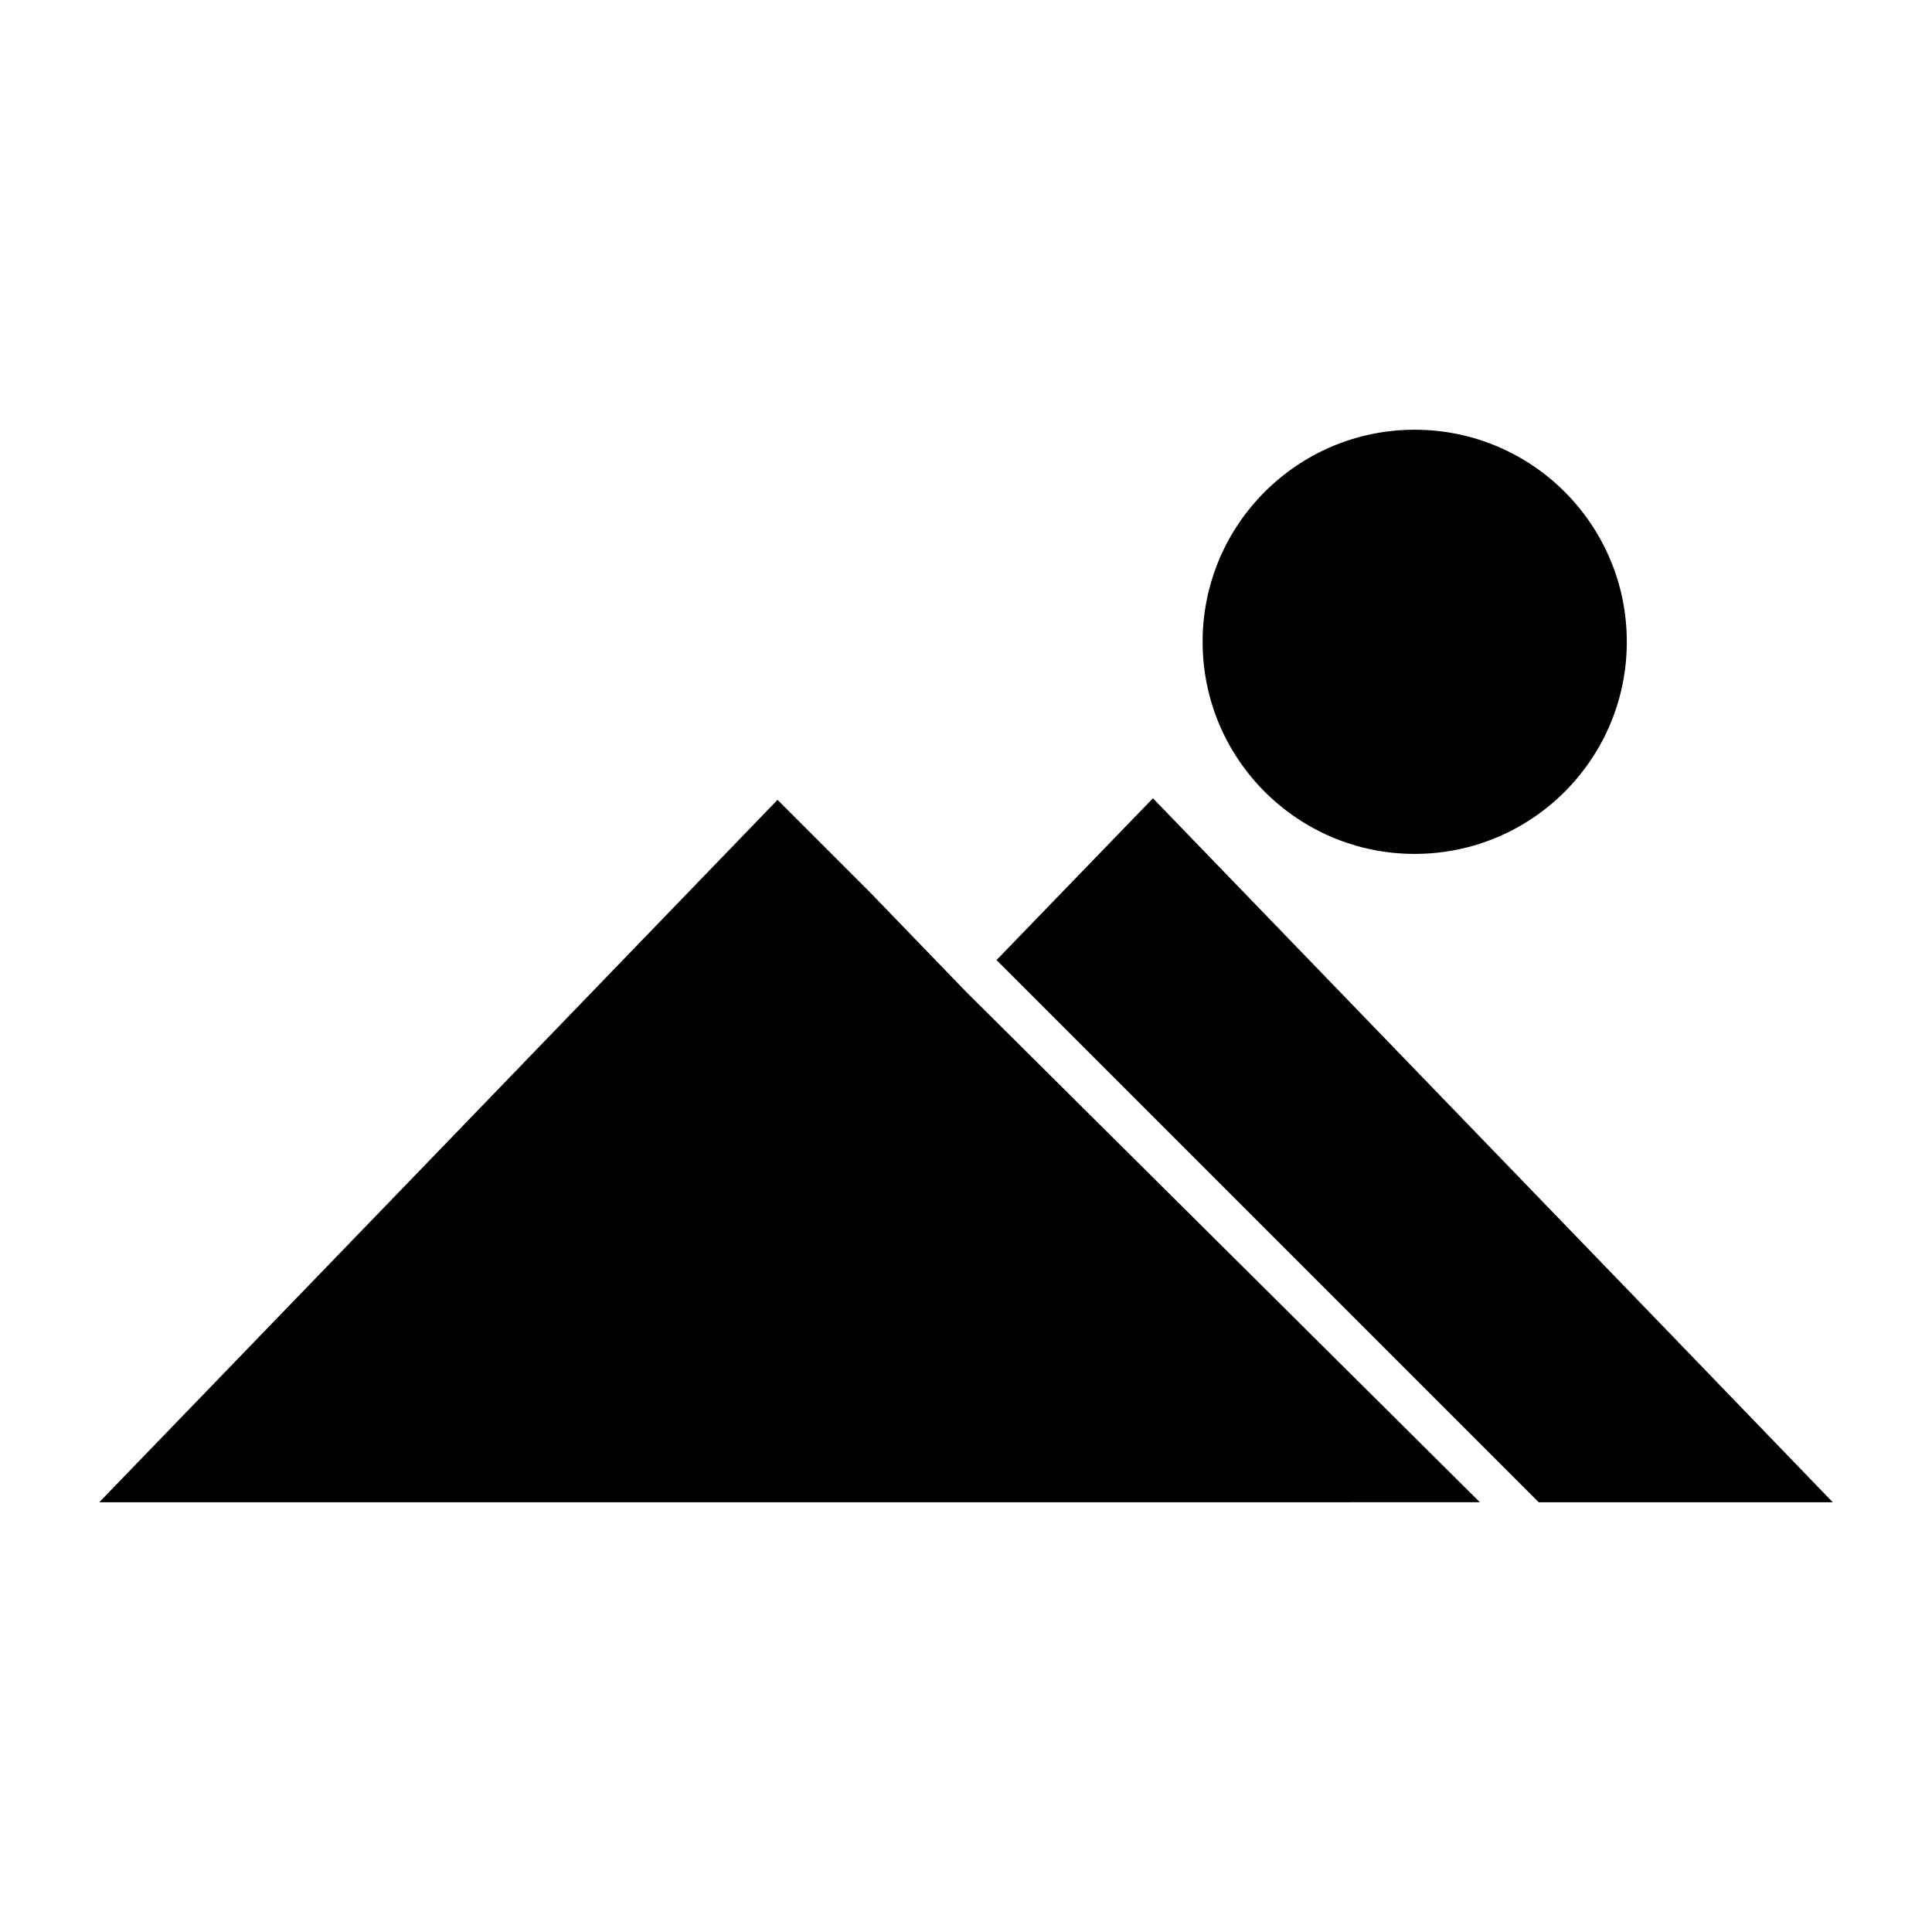
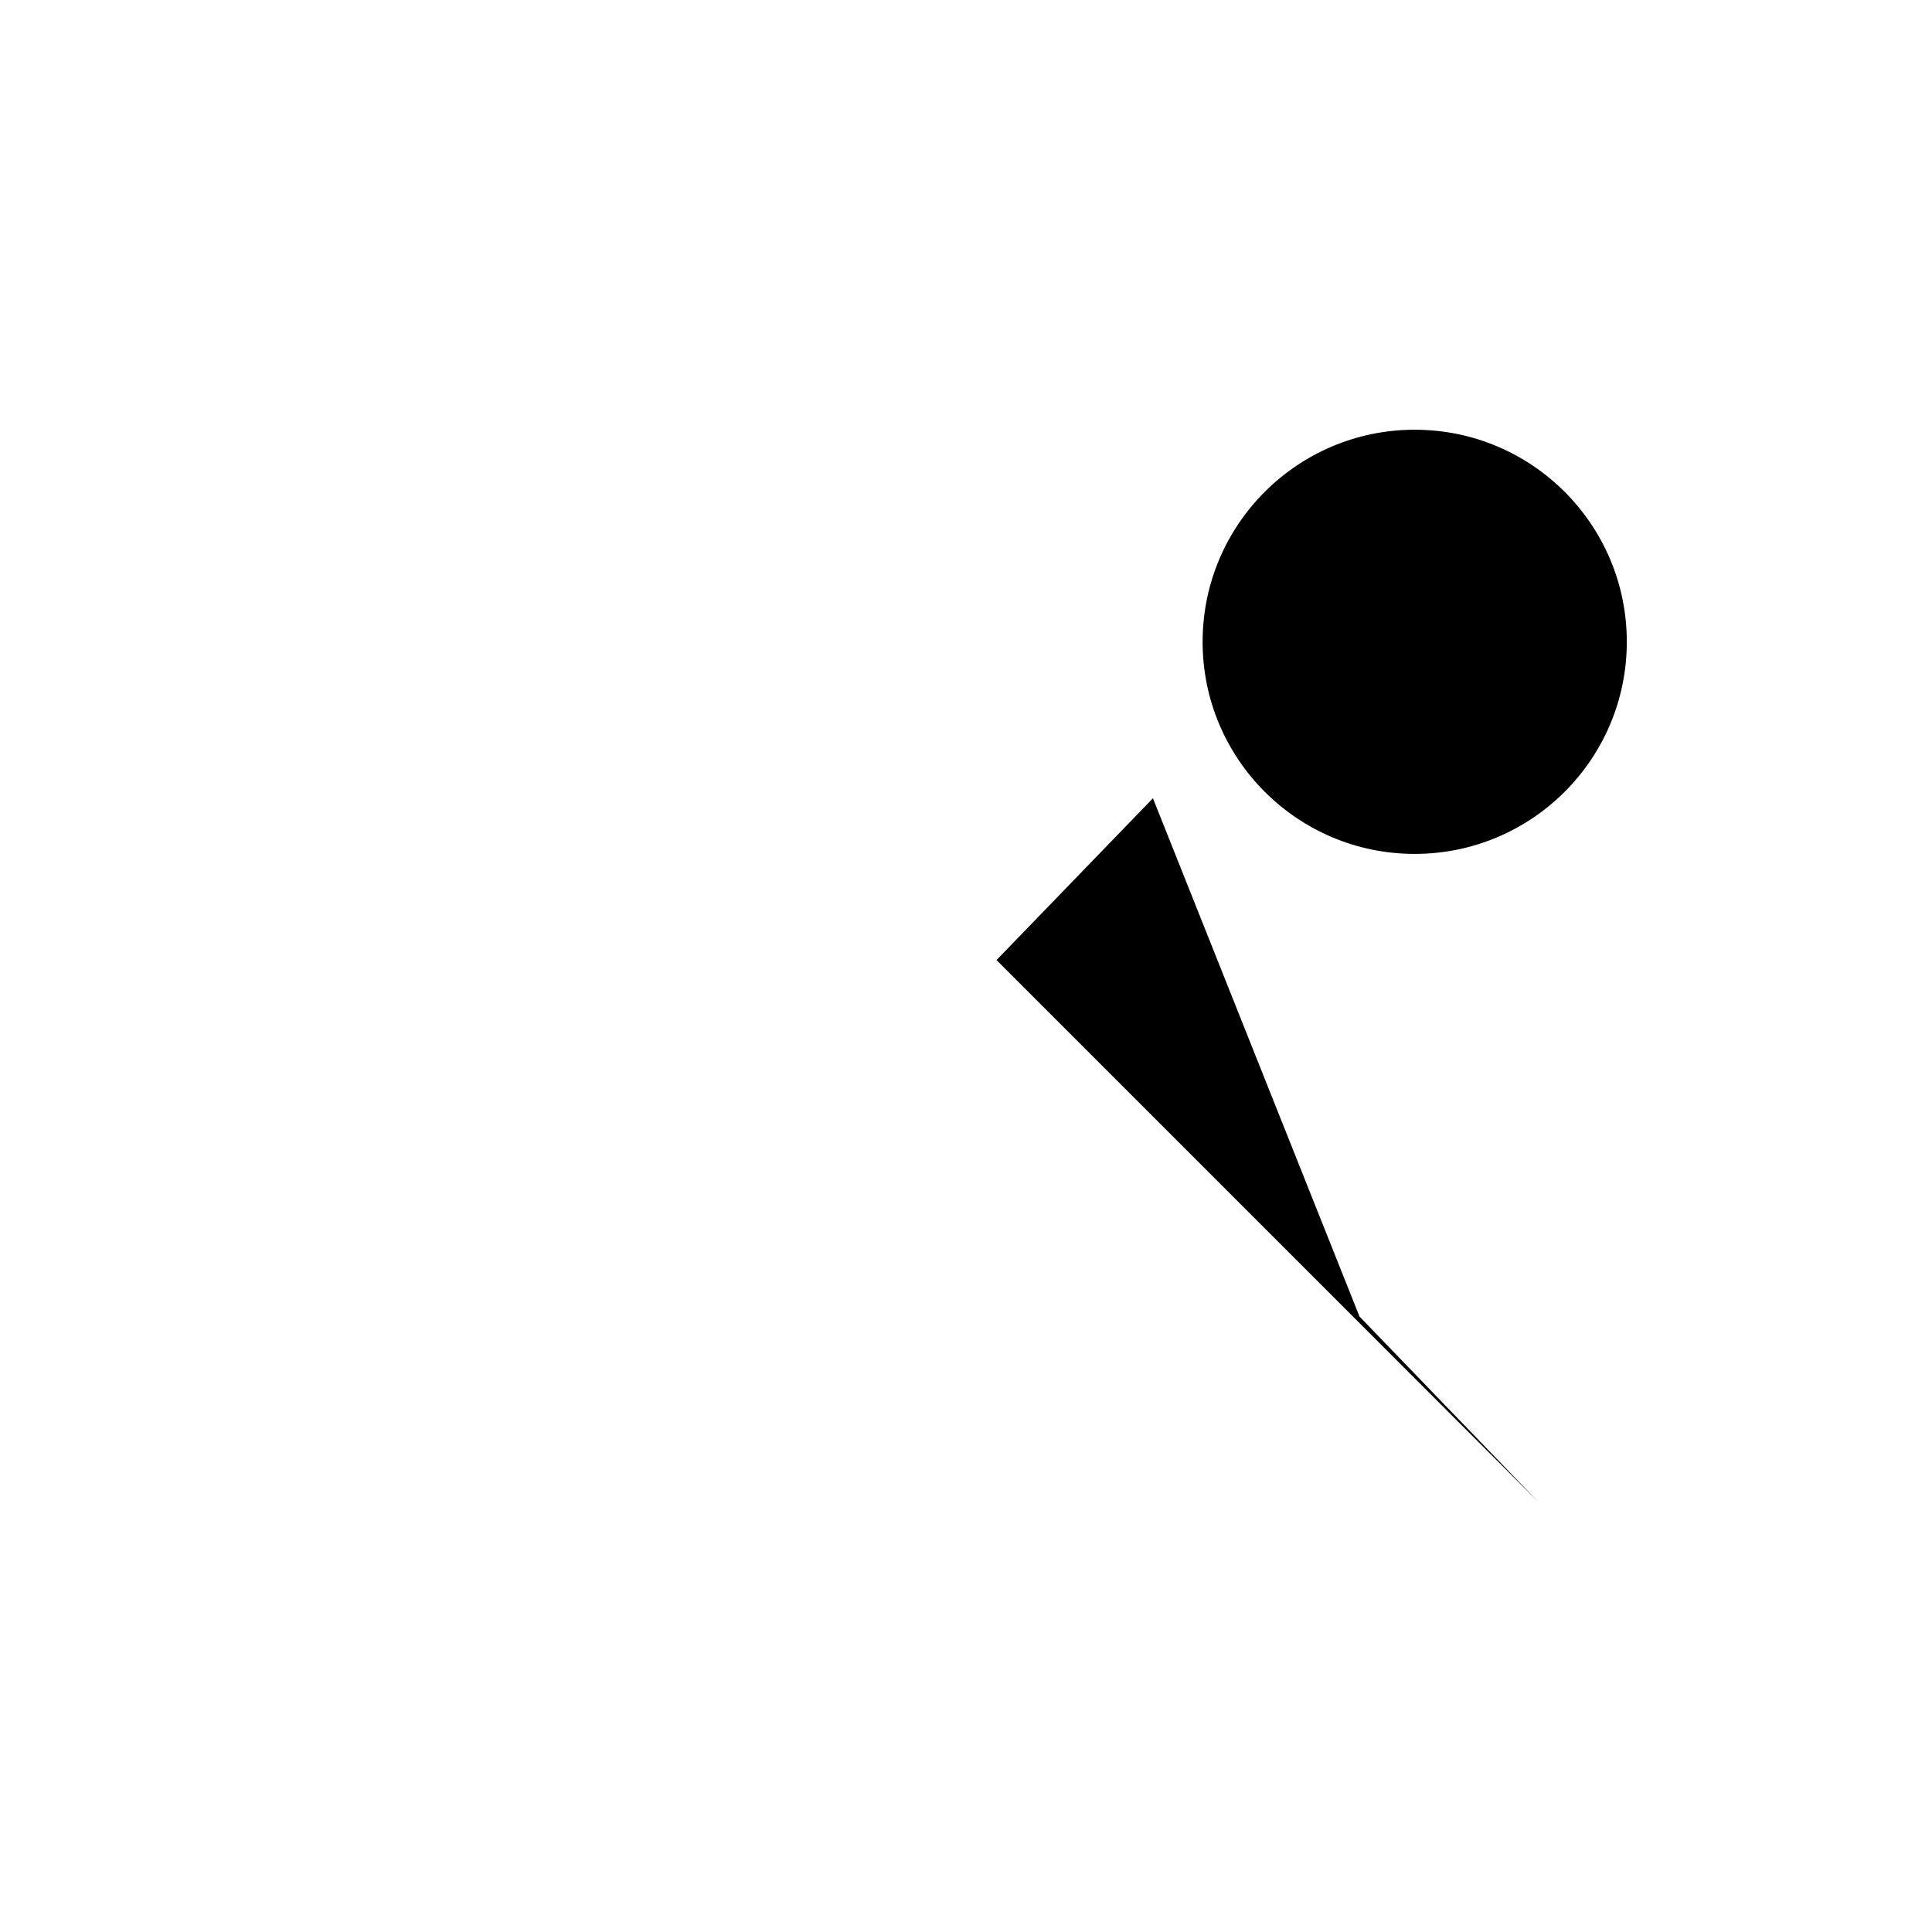
<svg xmlns="http://www.w3.org/2000/svg" fill="#000000" width="800px" height="800px" version="1.1" viewBox="144 144 512 512">
  <g>
-     <path d="m449.54 355.55-41.457 42.879 143.69 143.69h77.934l-47.492-49.227z" />
-     <path d="m530.68 542.11h5.508l-136.18-135.29-25.086-25.977-24.875-24.875-96.305 99.766-83.441 86.379z" />
+     <path d="m449.54 355.55-41.457 42.879 143.69 143.69l-47.492-49.227z" />
    <path d="m575.12 314.09c0 31.039-25.164 56.203-56.207 56.203s-56.207-25.164-56.207-56.203c0-31.043 25.164-56.207 56.207-56.207s56.207 25.164 56.207 56.207" />
  </g>
</svg>